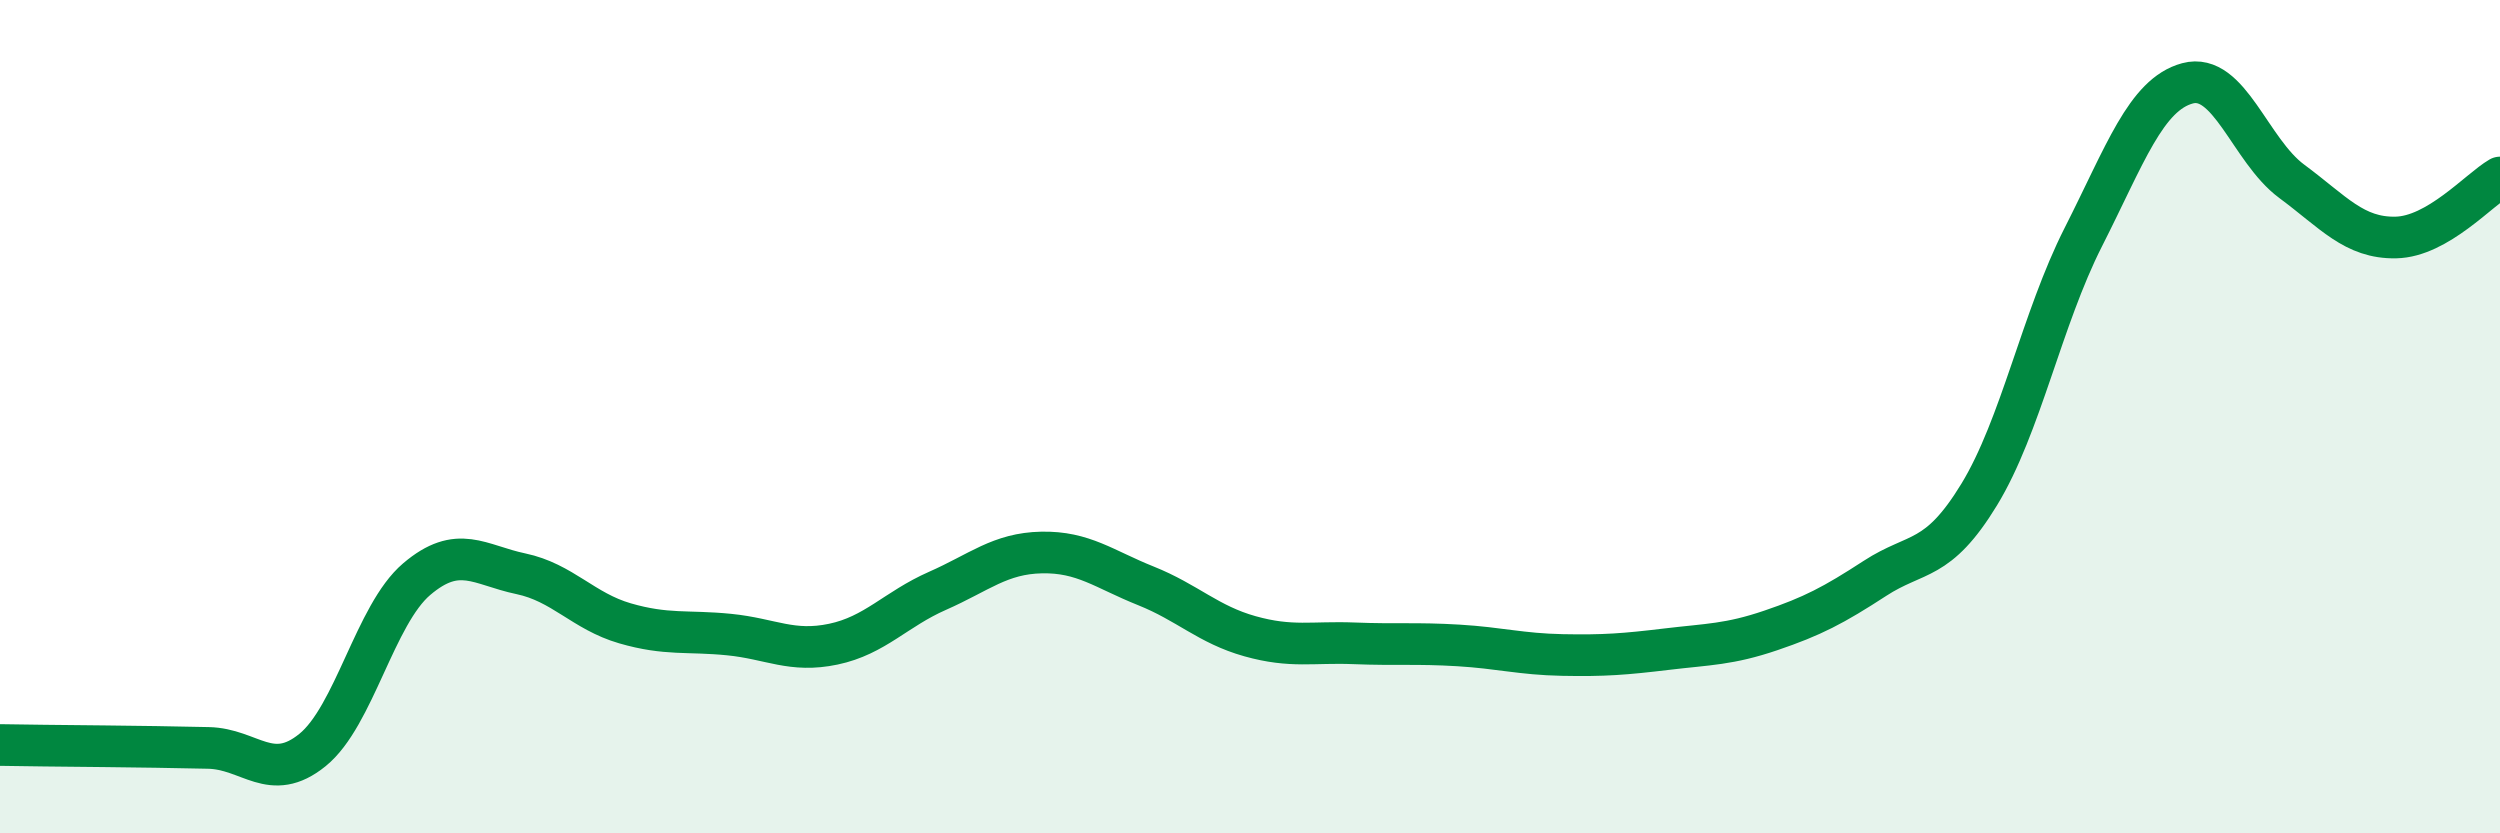
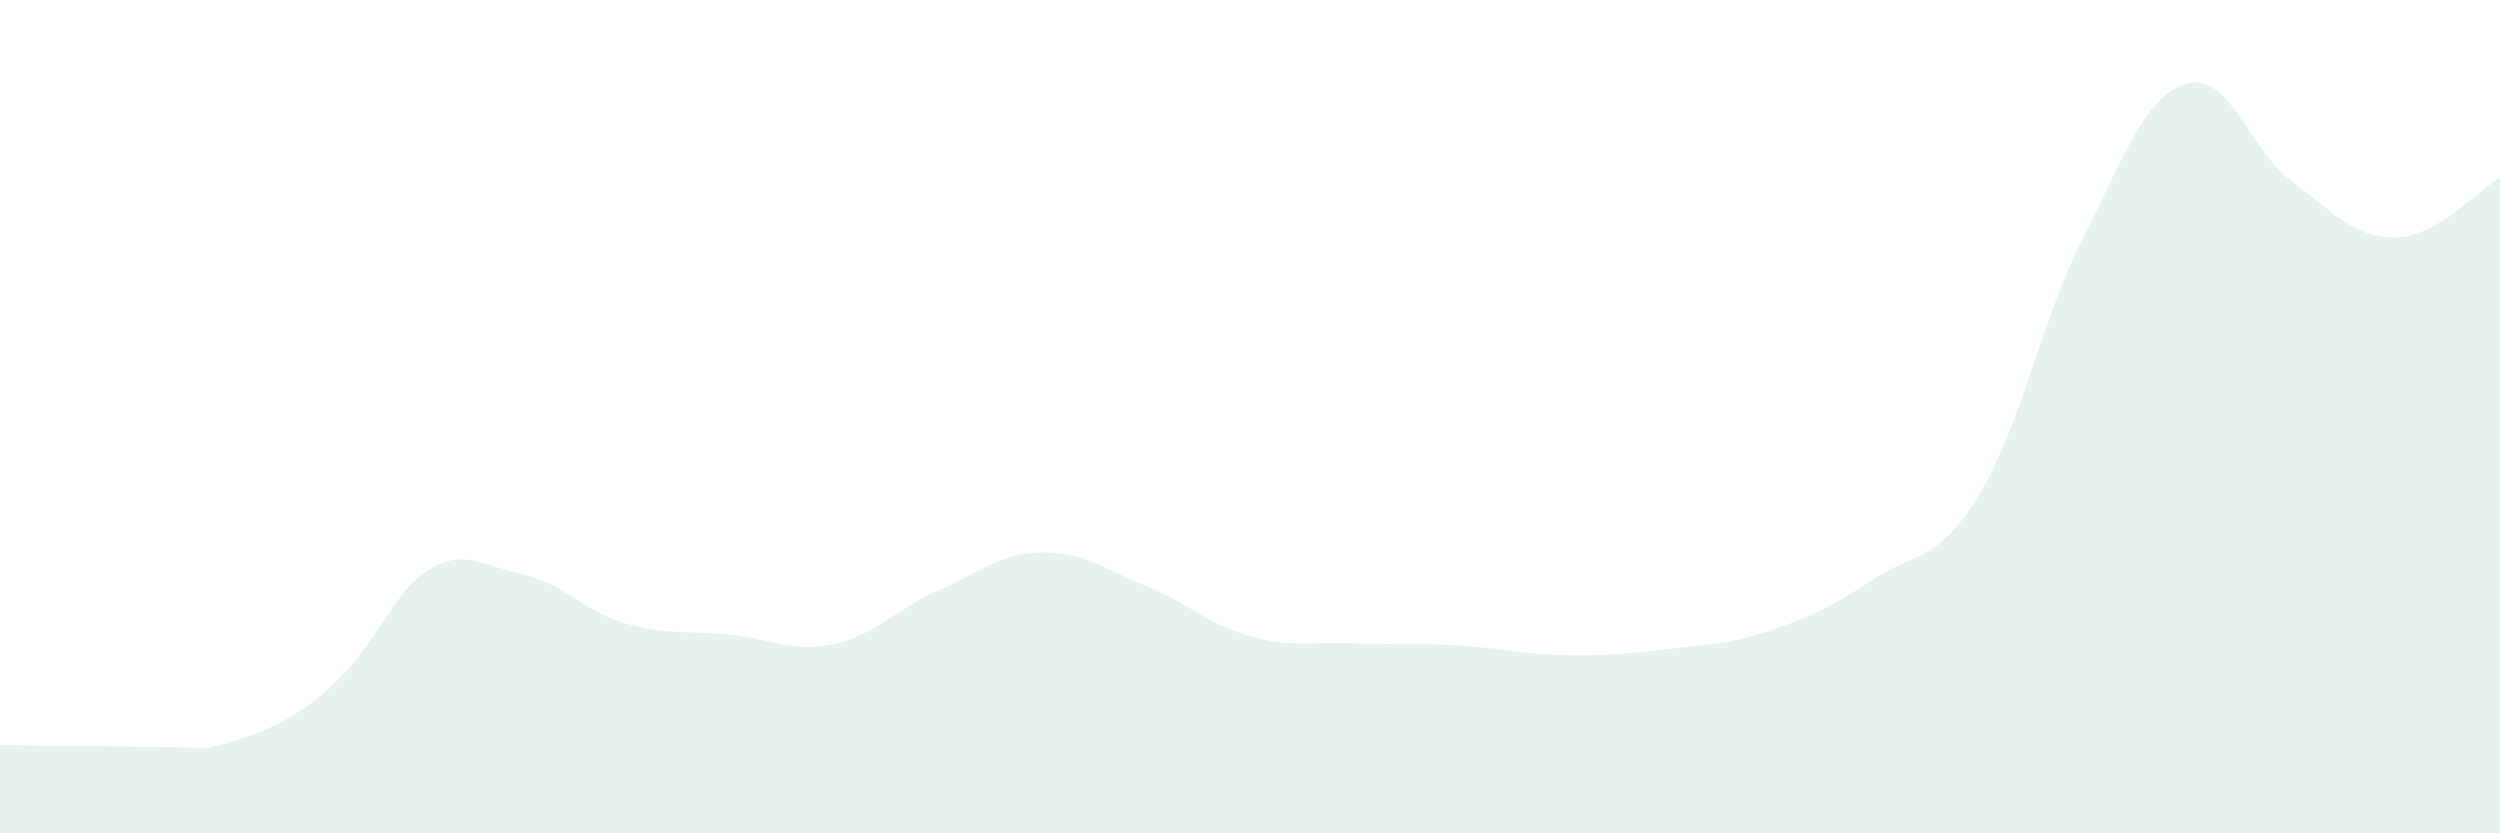
<svg xmlns="http://www.w3.org/2000/svg" width="60" height="20" viewBox="0 0 60 20">
-   <path d="M 0,17.88 C 0.5,17.89 1.5,17.9 2.5,17.91 C 3.5,17.92 4,17.93 5,17.95 C 6,17.97 6.5,18.81 7.5,18 C 8.5,17.19 9,14.75 10,13.9 C 11,13.05 11.5,13.56 12.5,13.77 C 13.5,13.98 14,14.67 15,14.96 C 16,15.25 16.5,15.13 17.5,15.23 C 18.5,15.33 19,15.67 20,15.46 C 21,15.25 21.5,14.62 22.5,14.18 C 23.5,13.74 24,13.28 25,13.26 C 26,13.24 26.5,13.66 27.5,14.06 C 28.5,14.46 29,14.99 30,15.27 C 31,15.55 31.5,15.4 32.5,15.44 C 33.5,15.48 34,15.43 35,15.49 C 36,15.55 36.5,15.7 37.5,15.72 C 38.5,15.74 39,15.7 40,15.58 C 41,15.46 41.5,15.47 42.5,15.13 C 43.5,14.79 44,14.53 45,13.88 C 46,13.23 46.5,13.51 47.5,11.87 C 48.5,10.23 49,7.66 50,5.69 C 51,3.72 51.5,2.27 52.5,2 C 53.5,1.73 54,3.61 55,4.35 C 56,5.09 56.5,5.72 57.5,5.7 C 58.5,5.68 59.5,4.55 60,4.26L60 20L0 20Z" fill="#008740" opacity="0.1" stroke-linecap="round" stroke-linejoin="round" />
-   <path d="M 0,17.88 C 0.5,17.89 1.5,17.9 2.5,17.91 C 3.5,17.92 4,17.93 5,17.95 C 6,17.97 6.5,18.81 7.5,18 C 8.5,17.19 9,14.75 10,13.9 C 11,13.05 11.5,13.56 12.5,13.77 C 13.5,13.98 14,14.67 15,14.96 C 16,15.25 16.5,15.13 17.5,15.23 C 18.5,15.33 19,15.67 20,15.46 C 21,15.25 21.5,14.62 22.5,14.18 C 23.5,13.74 24,13.28 25,13.26 C 26,13.24 26.5,13.66 27.5,14.06 C 28.5,14.46 29,14.99 30,15.27 C 31,15.55 31.5,15.4 32.5,15.44 C 33.5,15.48 34,15.43 35,15.49 C 36,15.55 36.5,15.7 37.5,15.72 C 38.5,15.74 39,15.7 40,15.58 C 41,15.46 41.5,15.47 42.5,15.13 C 43.5,14.79 44,14.53 45,13.88 C 46,13.23 46.5,13.51 47.5,11.87 C 48.5,10.23 49,7.66 50,5.69 C 51,3.72 51.5,2.27 52.5,2 C 53.5,1.73 54,3.61 55,4.35 C 56,5.09 56.5,5.72 57.5,5.7 C 58.5,5.68 59.5,4.55 60,4.26" stroke="#008740" stroke-width="1" fill="none" stroke-linecap="round" stroke-linejoin="round" />
+   <path d="M 0,17.88 C 0.5,17.89 1.5,17.9 2.5,17.91 C 3.5,17.92 4,17.93 5,17.95 C 8.5,17.19 9,14.75 10,13.9 C 11,13.05 11.5,13.56 12.5,13.77 C 13.5,13.98 14,14.67 15,14.96 C 16,15.25 16.5,15.13 17.5,15.23 C 18.5,15.33 19,15.67 20,15.46 C 21,15.25 21.5,14.62 22.5,14.18 C 23.5,13.74 24,13.28 25,13.26 C 26,13.24 26.5,13.66 27.5,14.06 C 28.5,14.46 29,14.99 30,15.27 C 31,15.55 31.5,15.4 32.5,15.44 C 33.5,15.48 34,15.43 35,15.49 C 36,15.55 36.5,15.7 37.5,15.72 C 38.5,15.74 39,15.7 40,15.58 C 41,15.46 41.5,15.47 42.5,15.13 C 43.5,14.79 44,14.53 45,13.88 C 46,13.23 46.5,13.51 47.5,11.87 C 48.5,10.23 49,7.66 50,5.69 C 51,3.72 51.5,2.27 52.5,2 C 53.5,1.73 54,3.61 55,4.35 C 56,5.09 56.5,5.72 57.5,5.7 C 58.5,5.68 59.5,4.55 60,4.26L60 20L0 20Z" fill="#008740" opacity="0.1" stroke-linecap="round" stroke-linejoin="round" />
</svg>